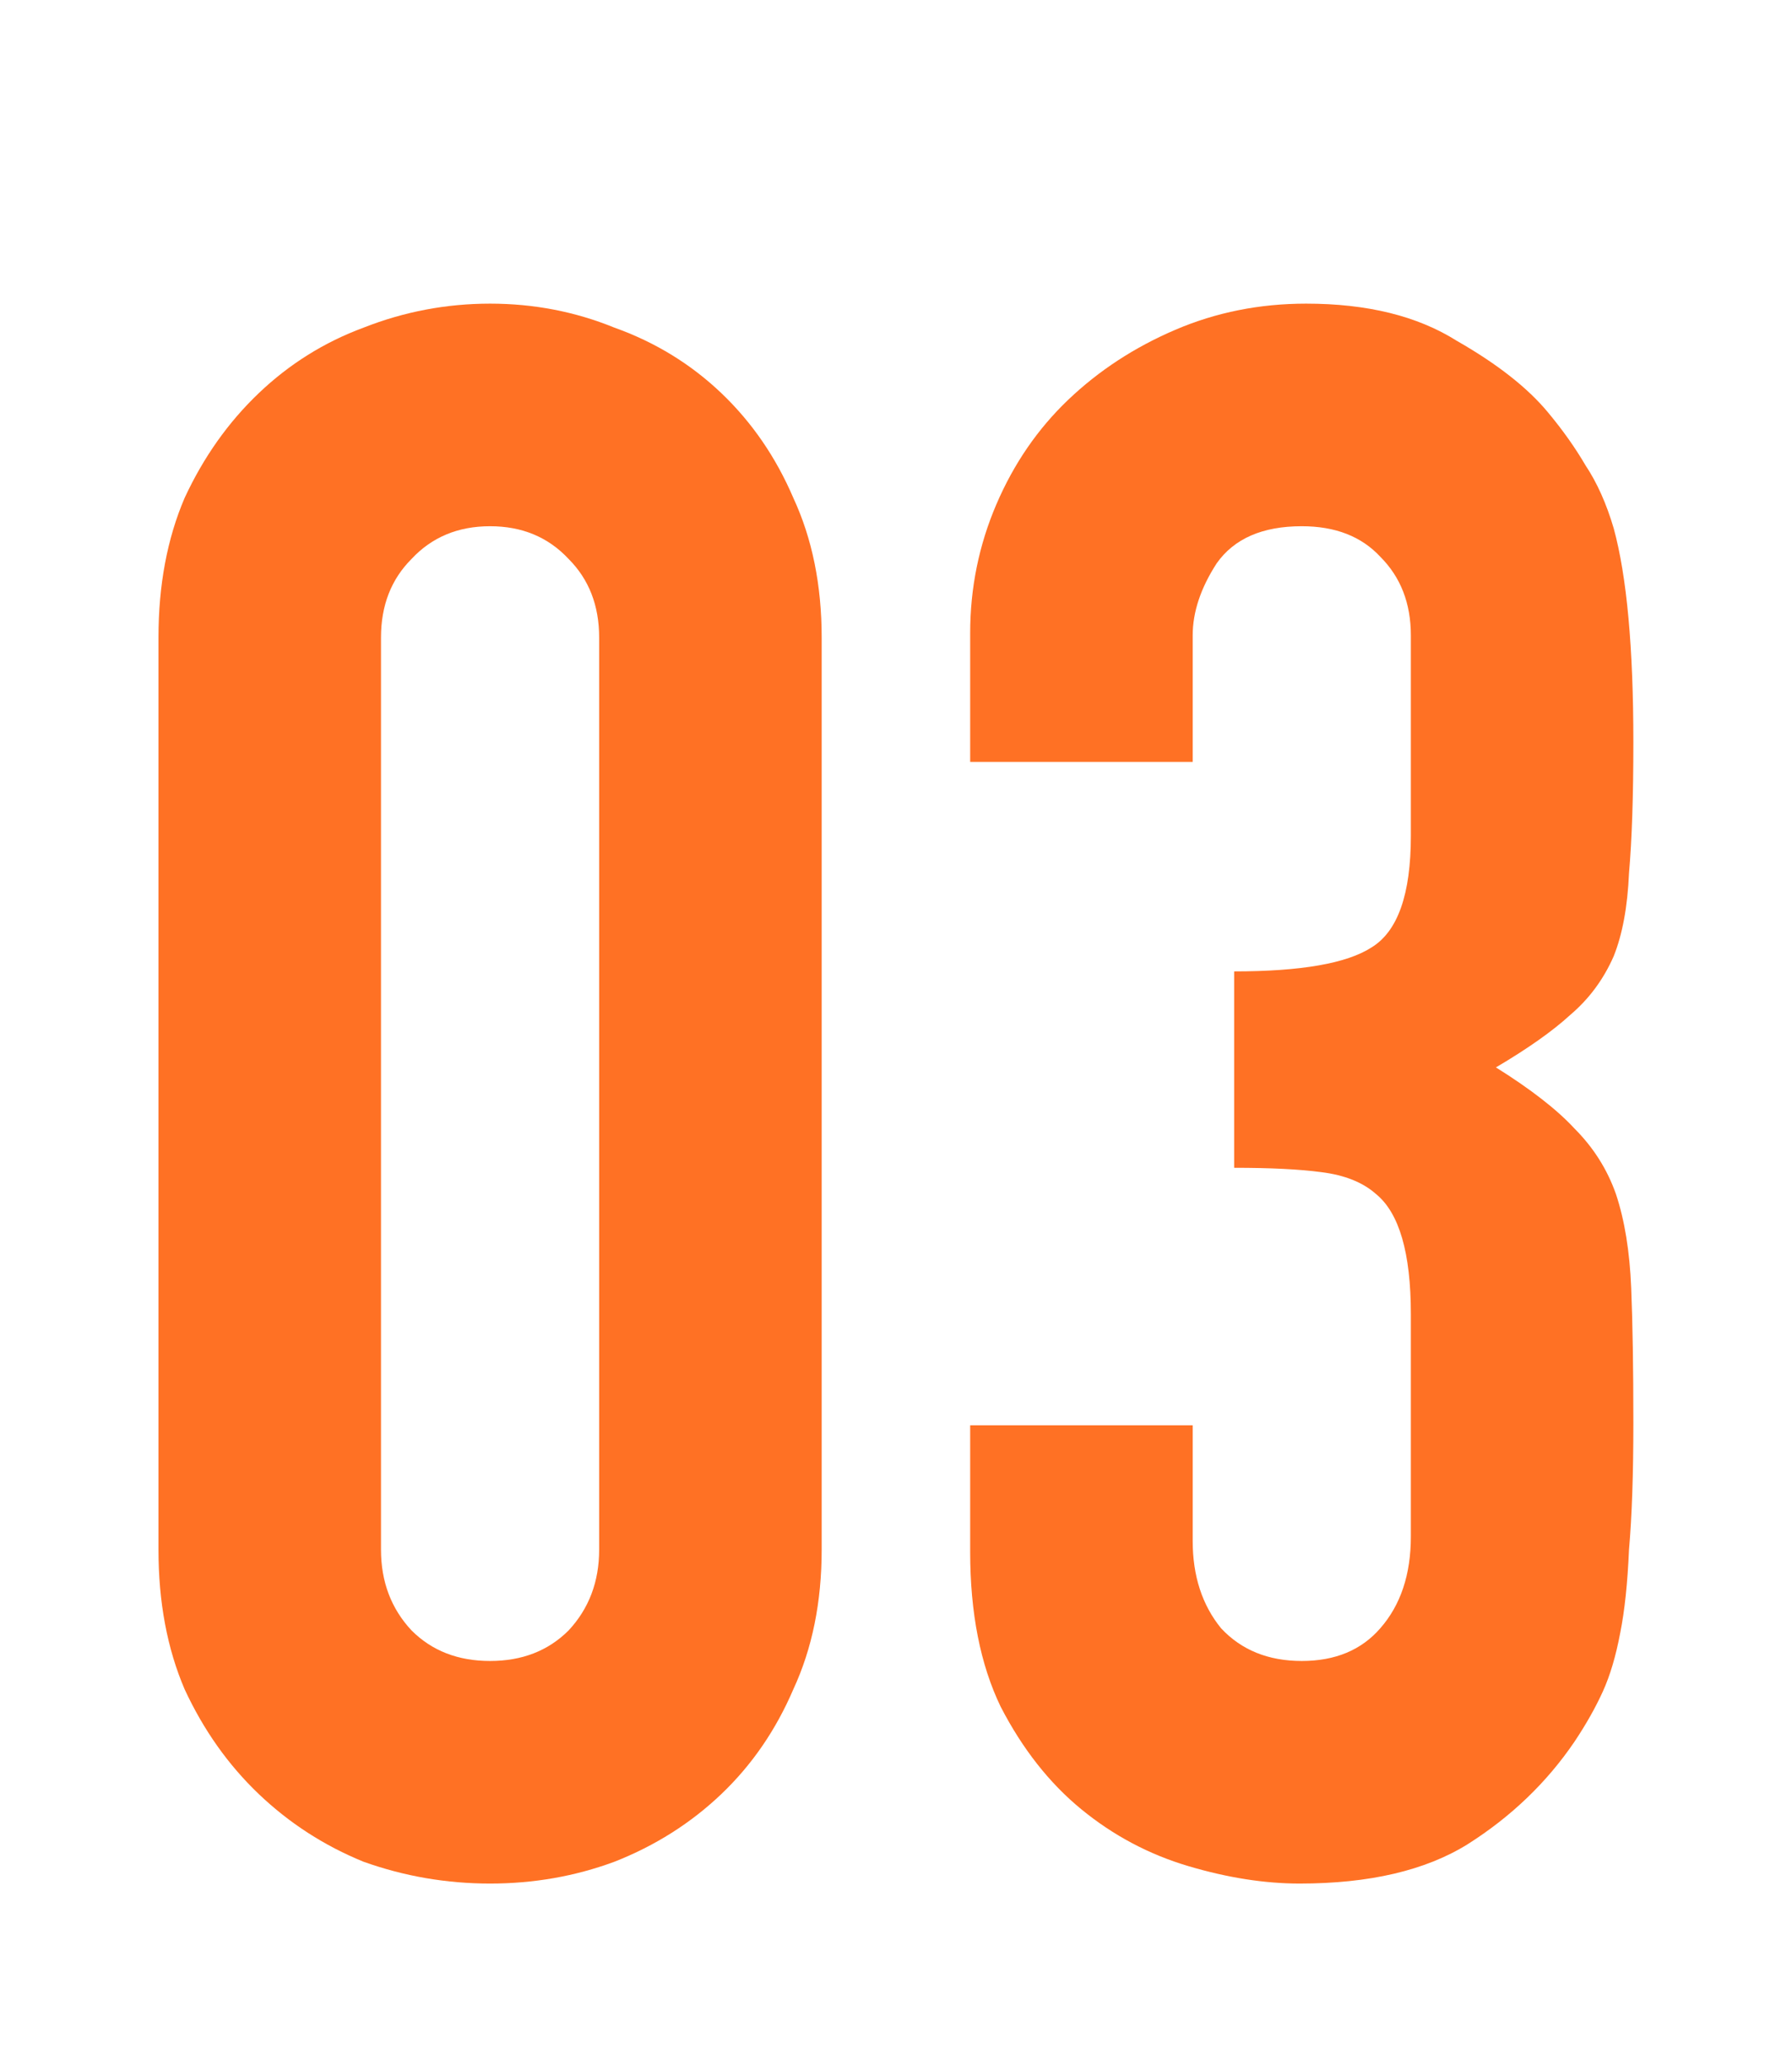
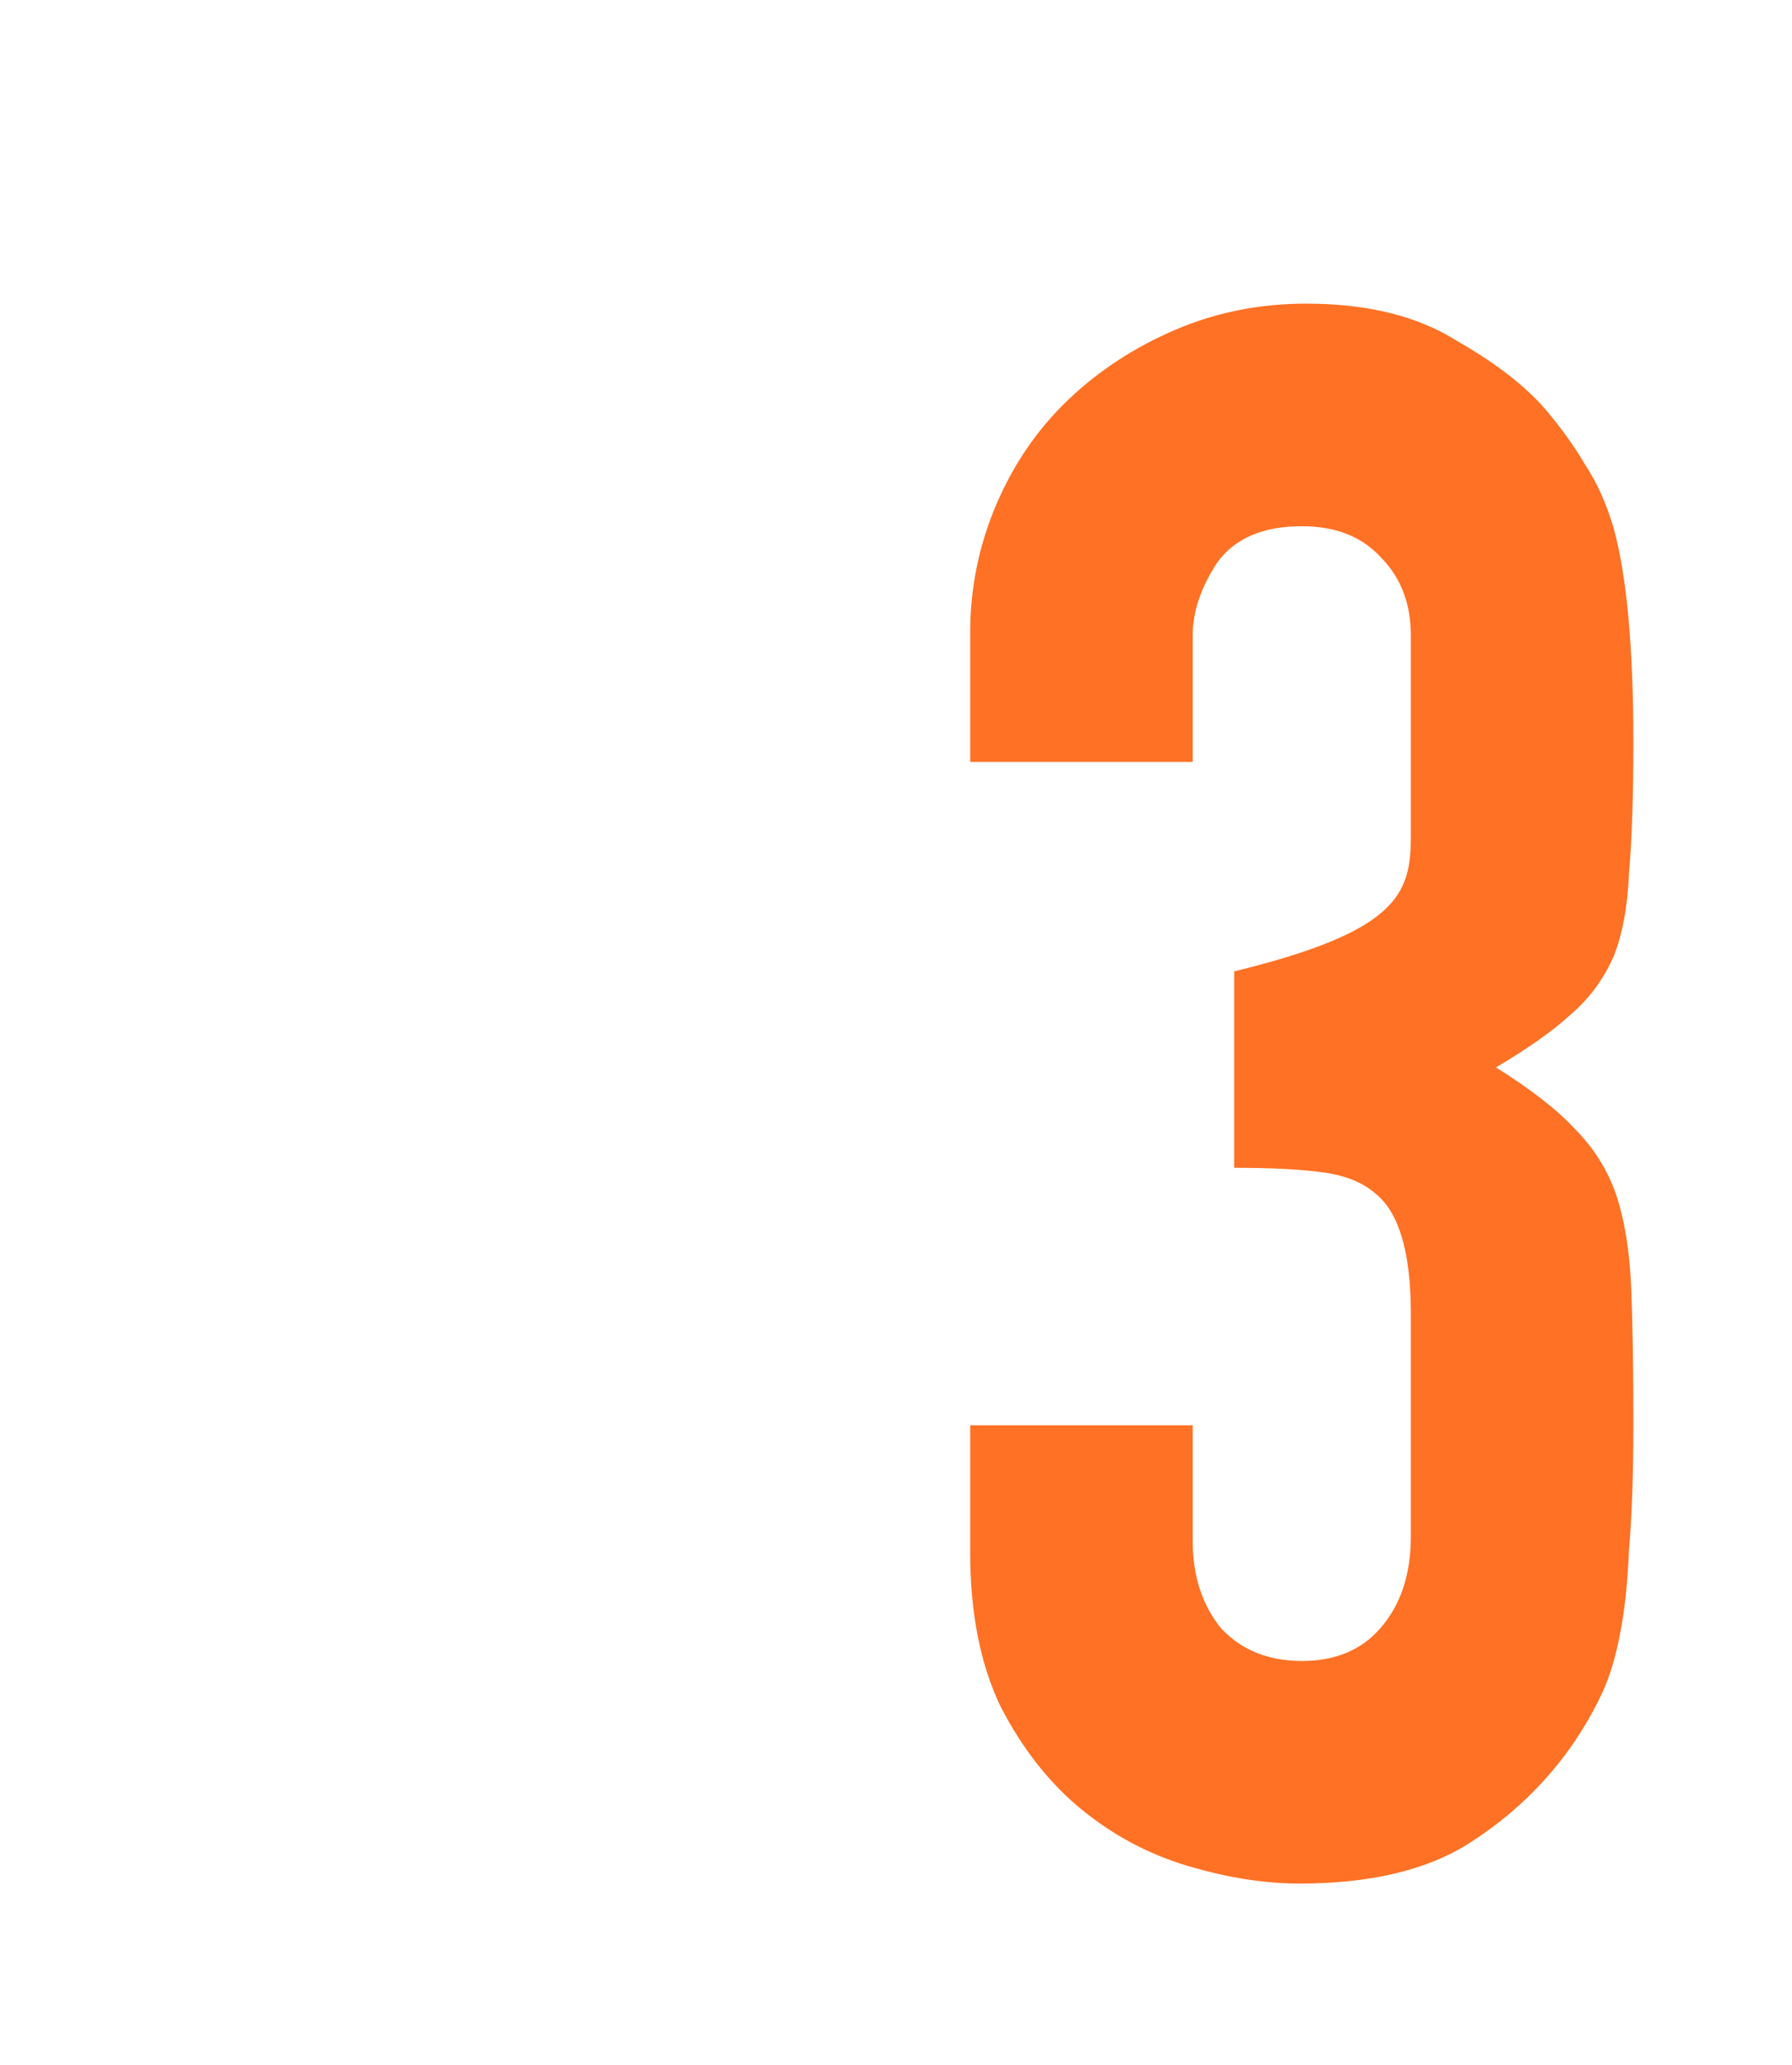
<svg xmlns="http://www.w3.org/2000/svg" width="46" height="53" viewBox="0 0 46 53" fill="none">
-   <path d="M31.68 24.928C33.397 24.928 34.573 24.723 35.208 24.312C35.88 23.901 36.216 22.949 36.216 21.456V16.304C36.216 15.483 35.955 14.811 35.432 14.288C34.947 13.765 34.275 13.504 33.416 13.504C32.408 13.504 31.68 13.821 31.232 14.456C30.821 15.091 30.616 15.707 30.616 16.304V19.552H24.904V16.248C24.904 15.091 25.128 13.989 25.576 12.944C26.024 11.899 26.64 11.003 27.424 10.256C28.208 9.509 29.122 8.912 30.168 8.464C31.213 8.016 32.333 7.792 33.528 7.792C35.096 7.792 36.384 8.109 37.392 8.744C38.437 9.341 39.221 9.957 39.744 10.592C40.117 11.04 40.434 11.488 40.696 11.936C40.995 12.384 41.237 12.925 41.424 13.56C41.76 14.792 41.928 16.621 41.928 19.048C41.928 20.429 41.891 21.549 41.816 22.408C41.779 23.267 41.648 23.976 41.424 24.536C41.163 25.133 40.789 25.637 40.304 26.048C39.856 26.459 39.221 26.907 38.4 27.392C39.296 27.952 39.968 28.475 40.416 28.96C40.901 29.445 41.256 30.005 41.48 30.64C41.704 31.312 41.834 32.115 41.872 33.048C41.909 33.944 41.928 35.101 41.928 36.52C41.928 37.827 41.891 38.909 41.816 39.768C41.779 40.627 41.704 41.336 41.592 41.896C41.48 42.493 41.331 42.997 41.144 43.408C40.957 43.819 40.715 44.248 40.416 44.696C39.706 45.741 38.792 46.619 37.672 47.328C36.589 48 35.152 48.336 33.36 48.336C32.464 48.336 31.512 48.187 30.504 47.888C29.496 47.589 28.581 47.104 27.76 46.432C26.939 45.76 26.248 44.883 25.688 43.8C25.165 42.717 24.904 41.392 24.904 39.824V36.576H30.616V39.544C30.616 40.44 30.858 41.187 31.344 41.784C31.866 42.344 32.557 42.624 33.416 42.624C34.275 42.624 34.947 42.344 35.432 41.784C35.955 41.187 36.216 40.403 36.216 39.432V33.72C36.216 32.152 35.917 31.125 35.32 30.64C34.984 30.341 34.517 30.155 33.92 30.08C33.36 30.005 32.613 29.968 31.68 29.968V24.928Z" fill="#FF7124" />
-   <path d="M4.068 16.36C4.068 15.016 4.292 13.821 4.74 12.776C5.225 11.731 5.86 10.835 6.644 10.088C7.428 9.341 8.324 8.781 9.332 8.408C10.377 7.997 11.46 7.792 12.58 7.792C13.7 7.792 14.764 7.997 15.772 8.408C16.817 8.781 17.732 9.341 18.516 10.088C19.3 10.835 19.916 11.731 20.364 12.776C20.849 13.821 21.092 15.016 21.092 16.36V39.768C21.092 41.112 20.849 42.307 20.364 43.352C19.916 44.397 19.3 45.293 18.516 46.04C17.732 46.787 16.817 47.365 15.772 47.776C14.764 48.149 13.7 48.336 12.58 48.336C11.46 48.336 10.377 48.149 9.332 47.776C8.324 47.365 7.428 46.787 6.644 46.04C5.86 45.293 5.225 44.397 4.74 43.352C4.292 42.307 4.068 41.112 4.068 39.768V16.36ZM9.78 39.768C9.78 40.589 10.041 41.28 10.564 41.84C11.086 42.363 11.758 42.624 12.58 42.624C13.401 42.624 14.073 42.363 14.596 41.84C15.118 41.28 15.38 40.589 15.38 39.768V16.36C15.38 15.539 15.118 14.867 14.596 14.344C14.073 13.784 13.401 13.504 12.58 13.504C11.758 13.504 11.086 13.784 10.564 14.344C10.041 14.867 9.78 15.539 9.78 16.36V39.768Z" fill="#FF7124" />
+   <path d="M31.68 24.928C35.88 23.901 36.216 22.949 36.216 21.456V16.304C36.216 15.483 35.955 14.811 35.432 14.288C34.947 13.765 34.275 13.504 33.416 13.504C32.408 13.504 31.68 13.821 31.232 14.456C30.821 15.091 30.616 15.707 30.616 16.304V19.552H24.904V16.248C24.904 15.091 25.128 13.989 25.576 12.944C26.024 11.899 26.64 11.003 27.424 10.256C28.208 9.509 29.122 8.912 30.168 8.464C31.213 8.016 32.333 7.792 33.528 7.792C35.096 7.792 36.384 8.109 37.392 8.744C38.437 9.341 39.221 9.957 39.744 10.592C40.117 11.04 40.434 11.488 40.696 11.936C40.995 12.384 41.237 12.925 41.424 13.56C41.76 14.792 41.928 16.621 41.928 19.048C41.928 20.429 41.891 21.549 41.816 22.408C41.779 23.267 41.648 23.976 41.424 24.536C41.163 25.133 40.789 25.637 40.304 26.048C39.856 26.459 39.221 26.907 38.4 27.392C39.296 27.952 39.968 28.475 40.416 28.96C40.901 29.445 41.256 30.005 41.48 30.64C41.704 31.312 41.834 32.115 41.872 33.048C41.909 33.944 41.928 35.101 41.928 36.52C41.928 37.827 41.891 38.909 41.816 39.768C41.779 40.627 41.704 41.336 41.592 41.896C41.48 42.493 41.331 42.997 41.144 43.408C40.957 43.819 40.715 44.248 40.416 44.696C39.706 45.741 38.792 46.619 37.672 47.328C36.589 48 35.152 48.336 33.36 48.336C32.464 48.336 31.512 48.187 30.504 47.888C29.496 47.589 28.581 47.104 27.76 46.432C26.939 45.76 26.248 44.883 25.688 43.8C25.165 42.717 24.904 41.392 24.904 39.824V36.576H30.616V39.544C30.616 40.44 30.858 41.187 31.344 41.784C31.866 42.344 32.557 42.624 33.416 42.624C34.275 42.624 34.947 42.344 35.432 41.784C35.955 41.187 36.216 40.403 36.216 39.432V33.72C36.216 32.152 35.917 31.125 35.32 30.64C34.984 30.341 34.517 30.155 33.92 30.08C33.36 30.005 32.613 29.968 31.68 29.968V24.928Z" fill="#FF7124" />
</svg>